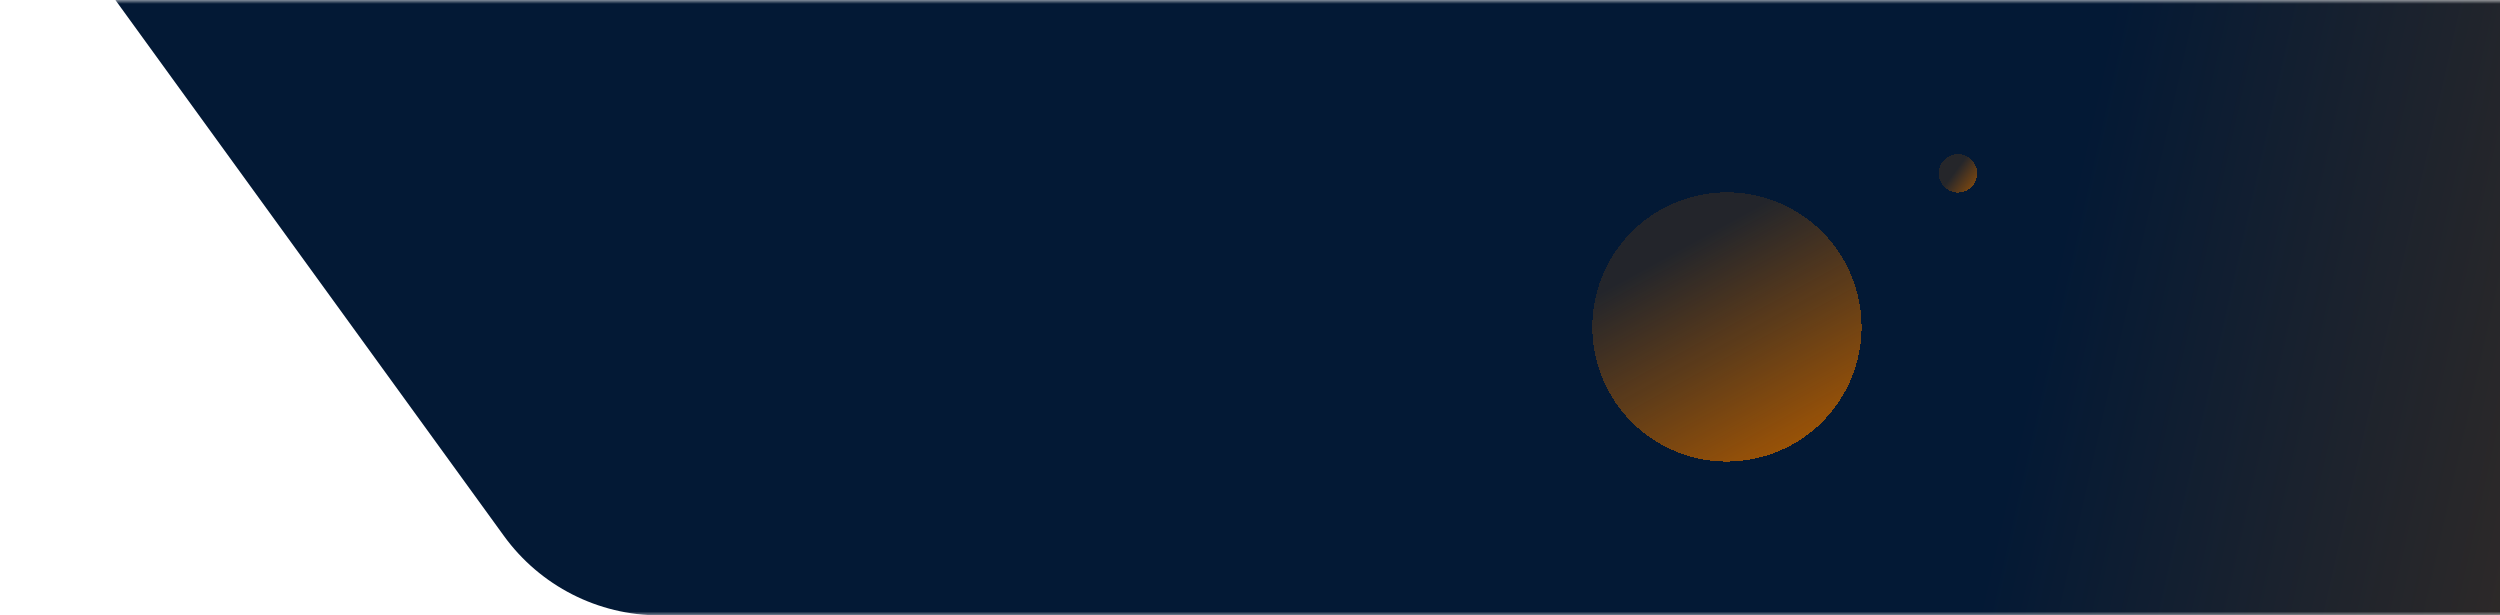
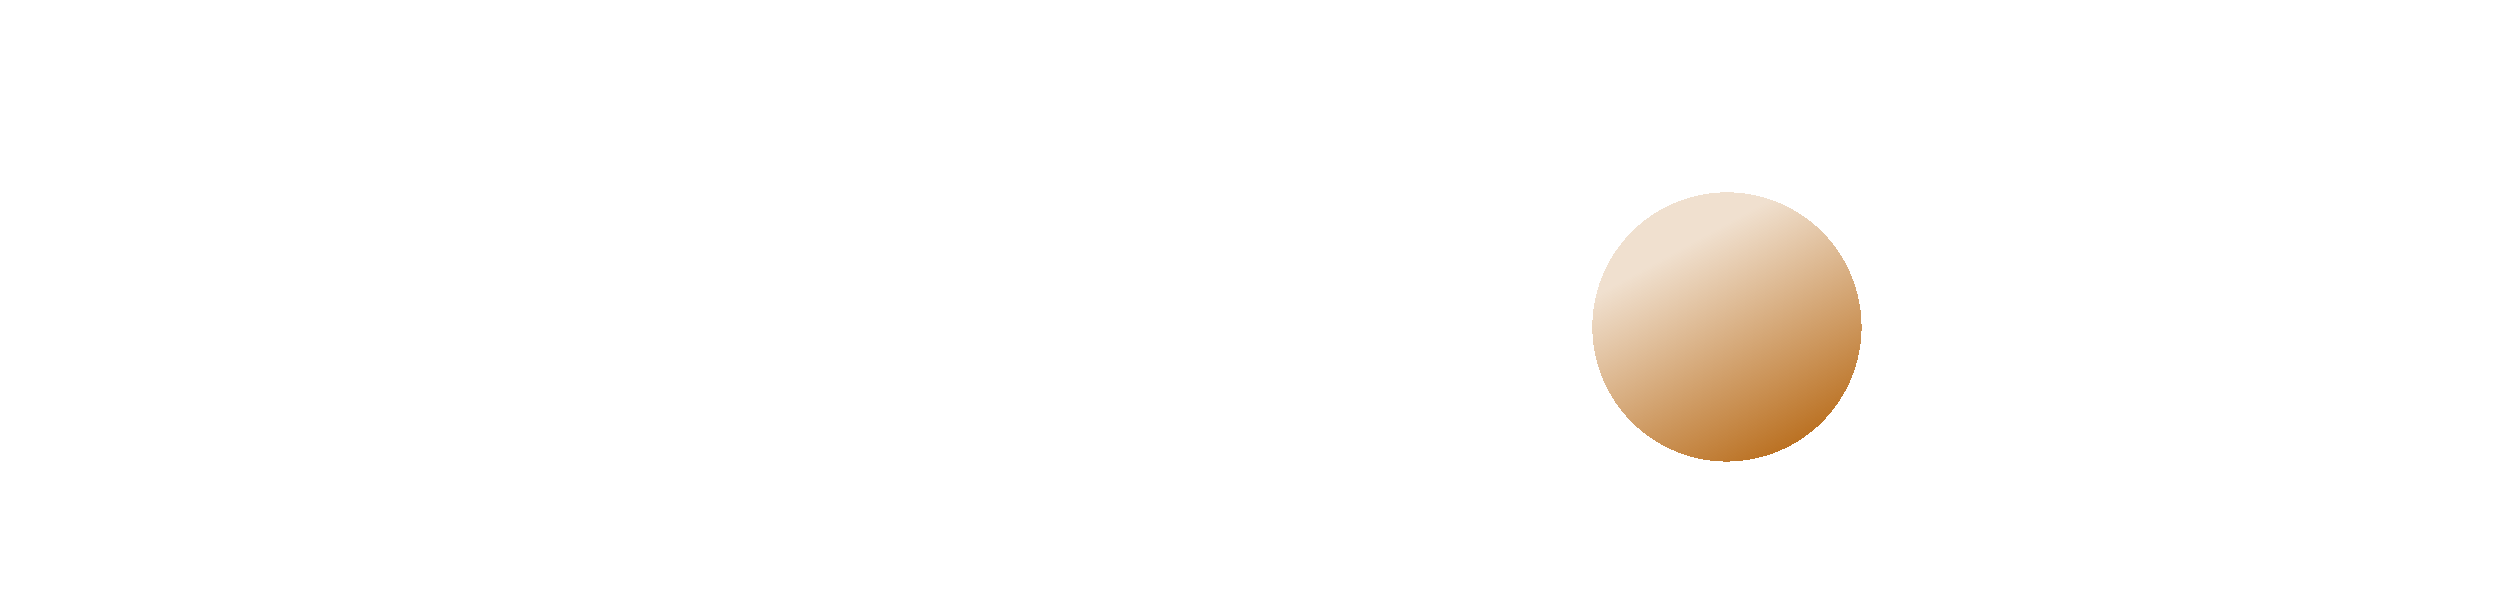
<svg xmlns="http://www.w3.org/2000/svg" width="325" height="80" viewBox="0 0 325 80" fill="none">
  <mask id="mask0_305_1221" style="mask-type:alpha" maskUnits="userSpaceOnUse" x="0" y="0" width="345" height="80">
-     <path d="M0 10C0 4.477 4.477 0 10 0H335C340.523 0 345 4.477 345 10V80H0V10Z" fill="#031935" />
-   </mask>
+     </mask>
  <g mask="url(#mask0_305_1221)">
    <path d="M15 0H345V80H85.754C77.743 80 70.216 76.16 65.514 69.674L15 0Z" fill="url(#paint0_linear_305_1221)" />
  </g>
  <g filter="url(#filter0_di_305_1221)">
-     <circle r="2.5" transform="matrix(-0.707 0.707 0.707 0.707 252.536 22.535)" fill="url(#paint1_linear_305_1221)" shape-rendering="crispEdges" />
-   </g>
+     </g>
  <g filter="url(#filter1_di_305_1221)">
    <circle r="17.5" transform="matrix(0.866 0.5 0.5 -0.866 222.5 42.5)" fill="url(#paint2_linear_305_1221)" shape-rendering="crispEdges" />
  </g>
  <defs>
    <filter id="filter0_di_305_1221" x="242.036" y="12.036" width="21" height="21" filterUnits="userSpaceOnUse" color-interpolation-filters="sRGB">
      <feFlood flood-opacity="0" result="BackgroundImageFix" />
      <feColorMatrix in="SourceAlpha" type="matrix" values="0 0 0 0 0 0 0 0 0 0 0 0 0 0 0 0 0 0 127 0" result="hardAlpha" />
      <feOffset />
      <feGaussianBlur stdDeviation="4" />
      <feComposite in2="hardAlpha" operator="out" />
      <feColorMatrix type="matrix" values="0 0 0 0 0 0 0 0 0 0 0 0 0 0 0 0 0 0 0.15 0" />
      <feBlend mode="normal" in2="BackgroundImageFix" result="effect1_dropShadow_305_1221" />
      <feBlend mode="normal" in="SourceGraphic" in2="effect1_dropShadow_305_1221" result="shape" />
      <feColorMatrix in="SourceAlpha" type="matrix" values="0 0 0 0 0 0 0 0 0 0 0 0 0 0 0 0 0 0 127 0" result="hardAlpha" />
      <feOffset dx="2" />
      <feGaussianBlur stdDeviation="4" />
      <feComposite in2="hardAlpha" operator="arithmetic" k2="-1" k3="1" />
      <feColorMatrix type="matrix" values="0 0 0 0 0 0 0 0 0 0 0 0 0 0 0 0 0 0 0.7 0" />
      <feBlend mode="normal" in2="shape" result="effect2_innerShadow_305_1221" />
    </filter>
    <filter id="filter1_di_305_1221" x="196.997" y="16.997" width="51.006" height="51.006" filterUnits="userSpaceOnUse" color-interpolation-filters="sRGB">
      <feFlood flood-opacity="0" result="BackgroundImageFix" />
      <feColorMatrix in="SourceAlpha" type="matrix" values="0 0 0 0 0 0 0 0 0 0 0 0 0 0 0 0 0 0 127 0" result="hardAlpha" />
      <feOffset />
      <feGaussianBlur stdDeviation="4" />
      <feComposite in2="hardAlpha" operator="out" />
      <feColorMatrix type="matrix" values="0 0 0 0 0 0 0 0 0 0 0 0 0 0 0 0 0 0 0.15 0" />
      <feBlend mode="normal" in2="BackgroundImageFix" result="effect1_dropShadow_305_1221" />
      <feBlend mode="normal" in="SourceGraphic" in2="effect1_dropShadow_305_1221" result="shape" />
      <feColorMatrix in="SourceAlpha" type="matrix" values="0 0 0 0 0 0 0 0 0 0 0 0 0 0 0 0 0 0 127 0" result="hardAlpha" />
      <feOffset dx="2" />
      <feGaussianBlur stdDeviation="4" />
      <feComposite in2="hardAlpha" operator="arithmetic" k2="-1" k3="1" />
      <feColorMatrix type="matrix" values="0 0 0 0 0 0 0 0 0 0 0 0 0 0 0 0 0 0 0.7 0" />
      <feBlend mode="normal" in2="shape" result="effect2_innerShadow_305_1221" />
    </filter>
    <linearGradient id="paint0_linear_305_1221" x1="16.5" y1="1.538" x2="532.293" y2="117.855" gradientUnits="userSpaceOnUse">
      <stop offset="0.476" stop-color="#031935" />
      <stop offset="1" stop-color="#B05B00" />
    </linearGradient>
    <linearGradient id="paint1_linear_305_1221" x1="2.146" y1="4.925" x2="2.854" y2="-0.025" gradientUnits="userSpaceOnUse">
      <stop stop-color="#B05B00" />
      <stop offset="1" stop-color="#B05B00" stop-opacity="0.2" />
    </linearGradient>
    <linearGradient id="paint2_linear_305_1221" x1="32.9" y1="9.1" x2="2.8" y2="27.3" gradientUnits="userSpaceOnUse">
      <stop stop-color="#B05B00" />
      <stop offset="1" stop-color="#B05B00" stop-opacity="0.19" />
    </linearGradient>
  </defs>
</svg>